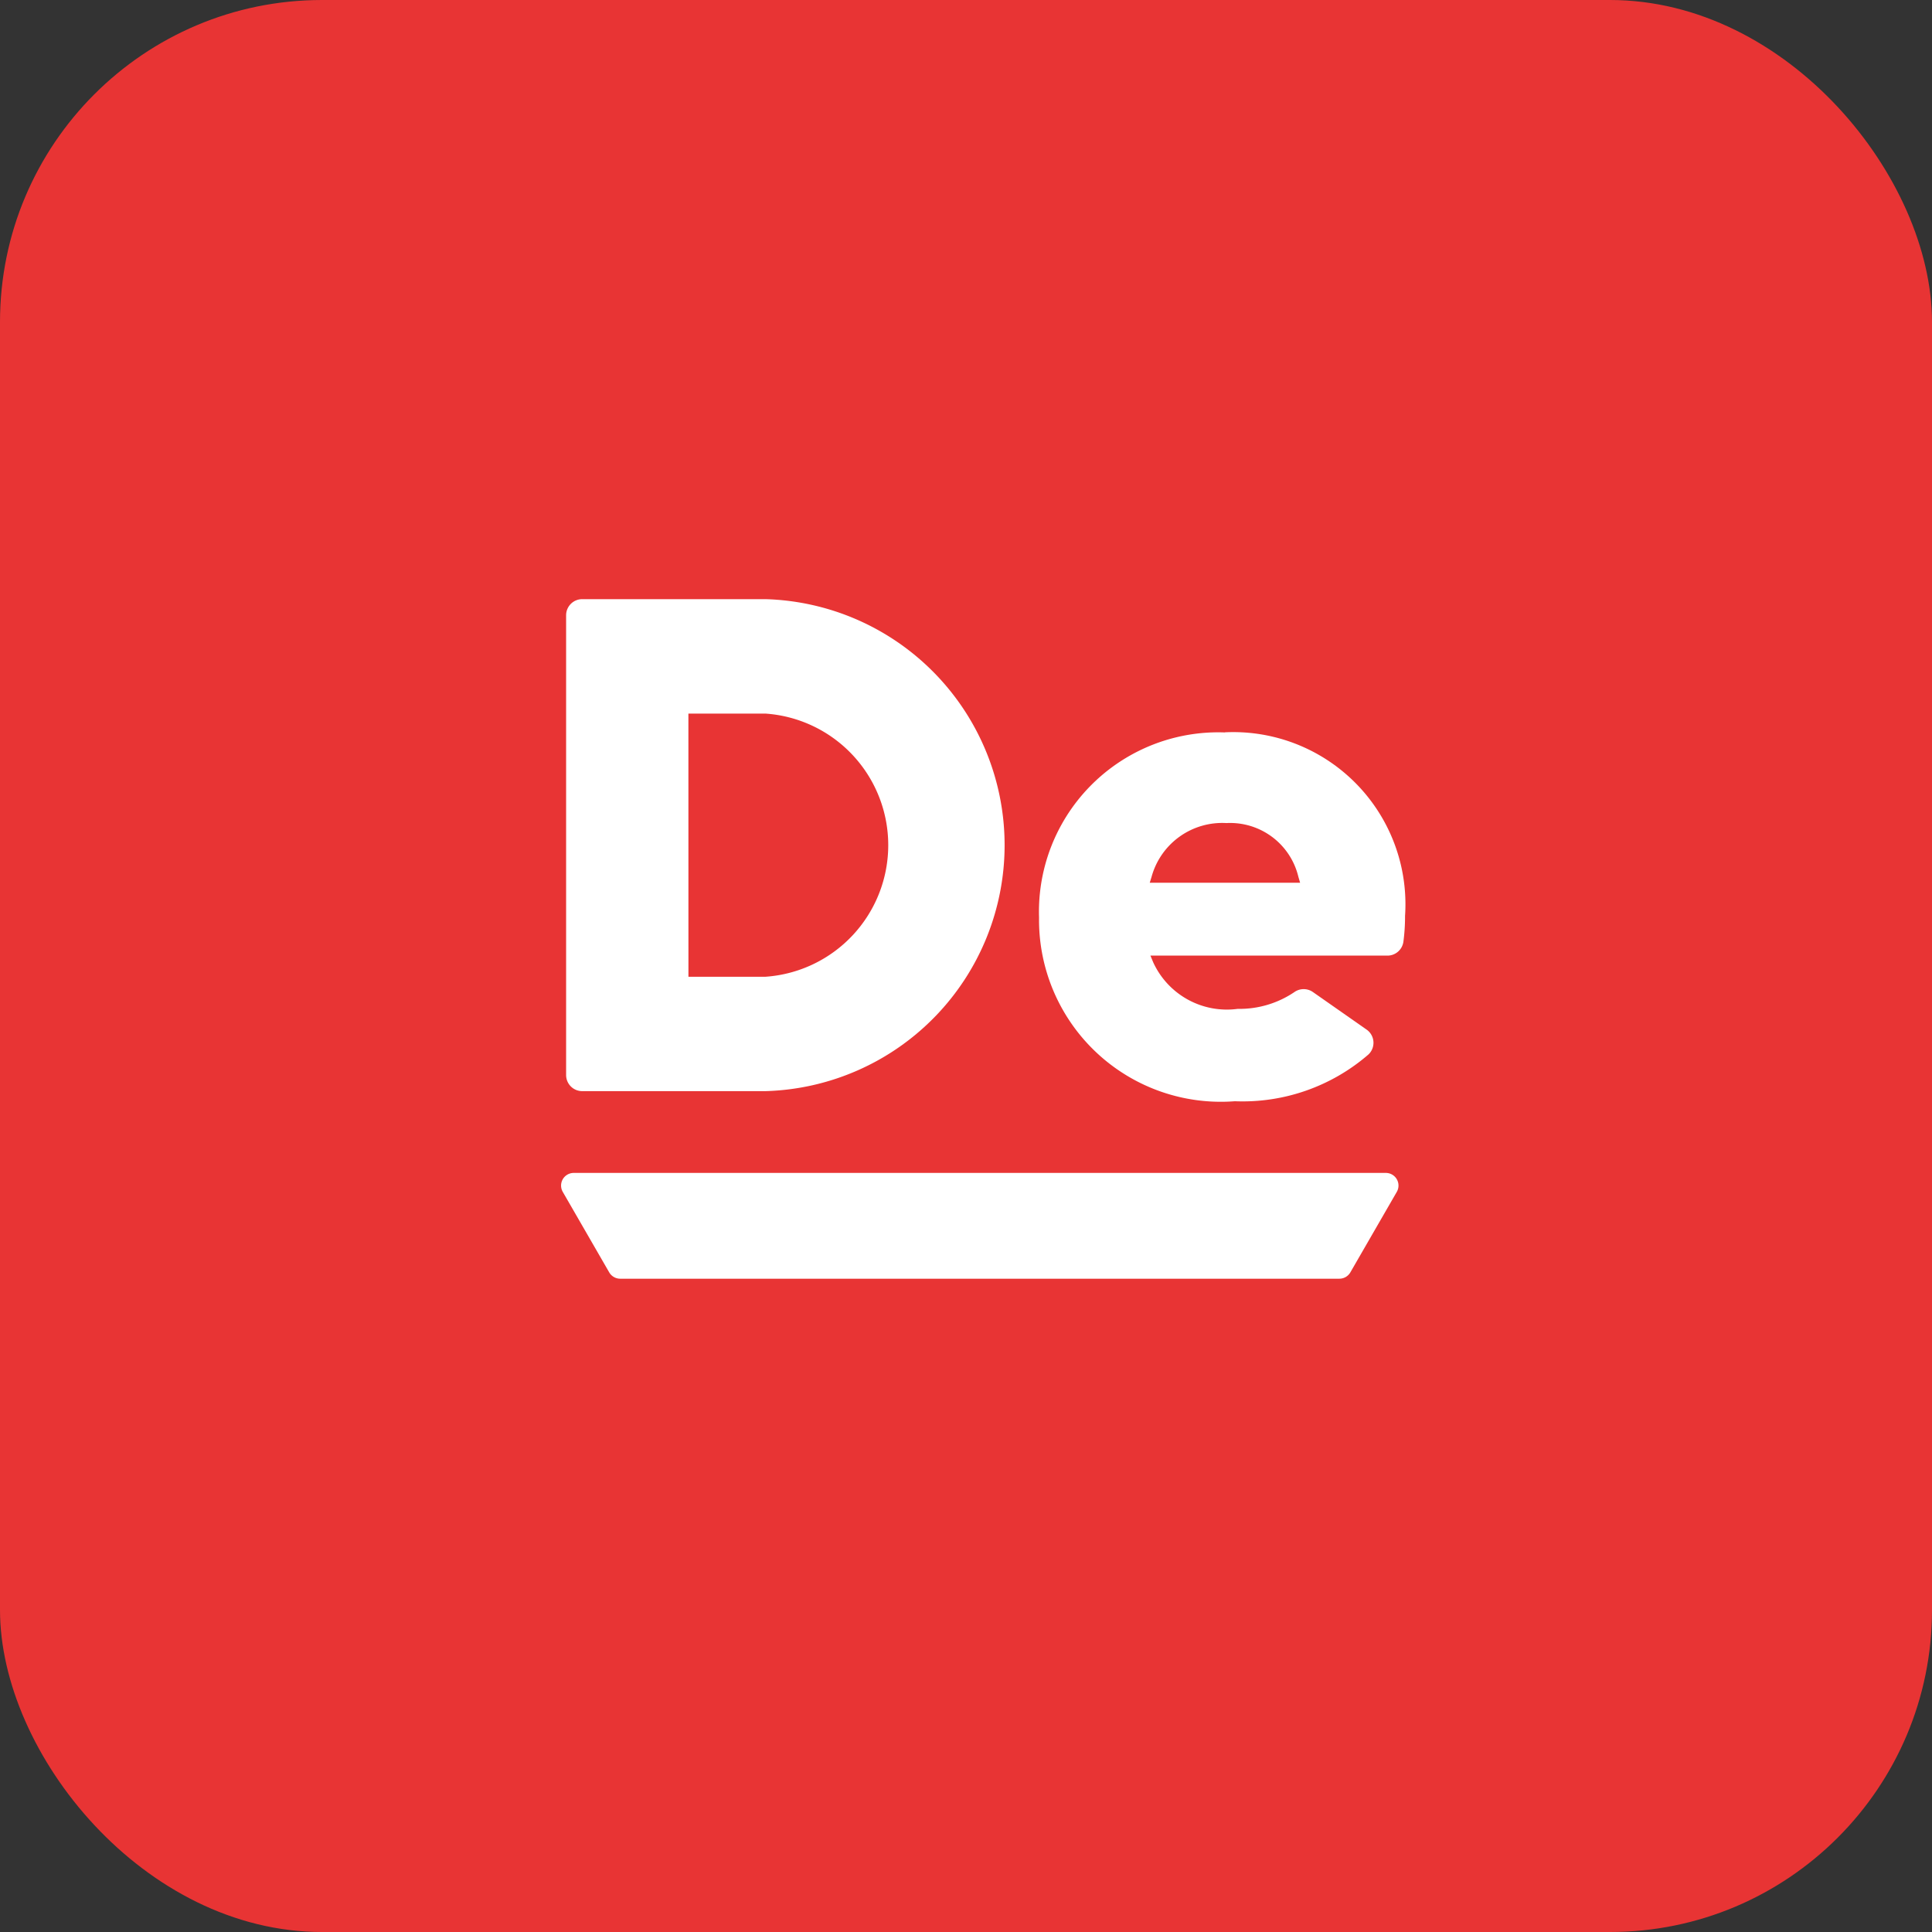
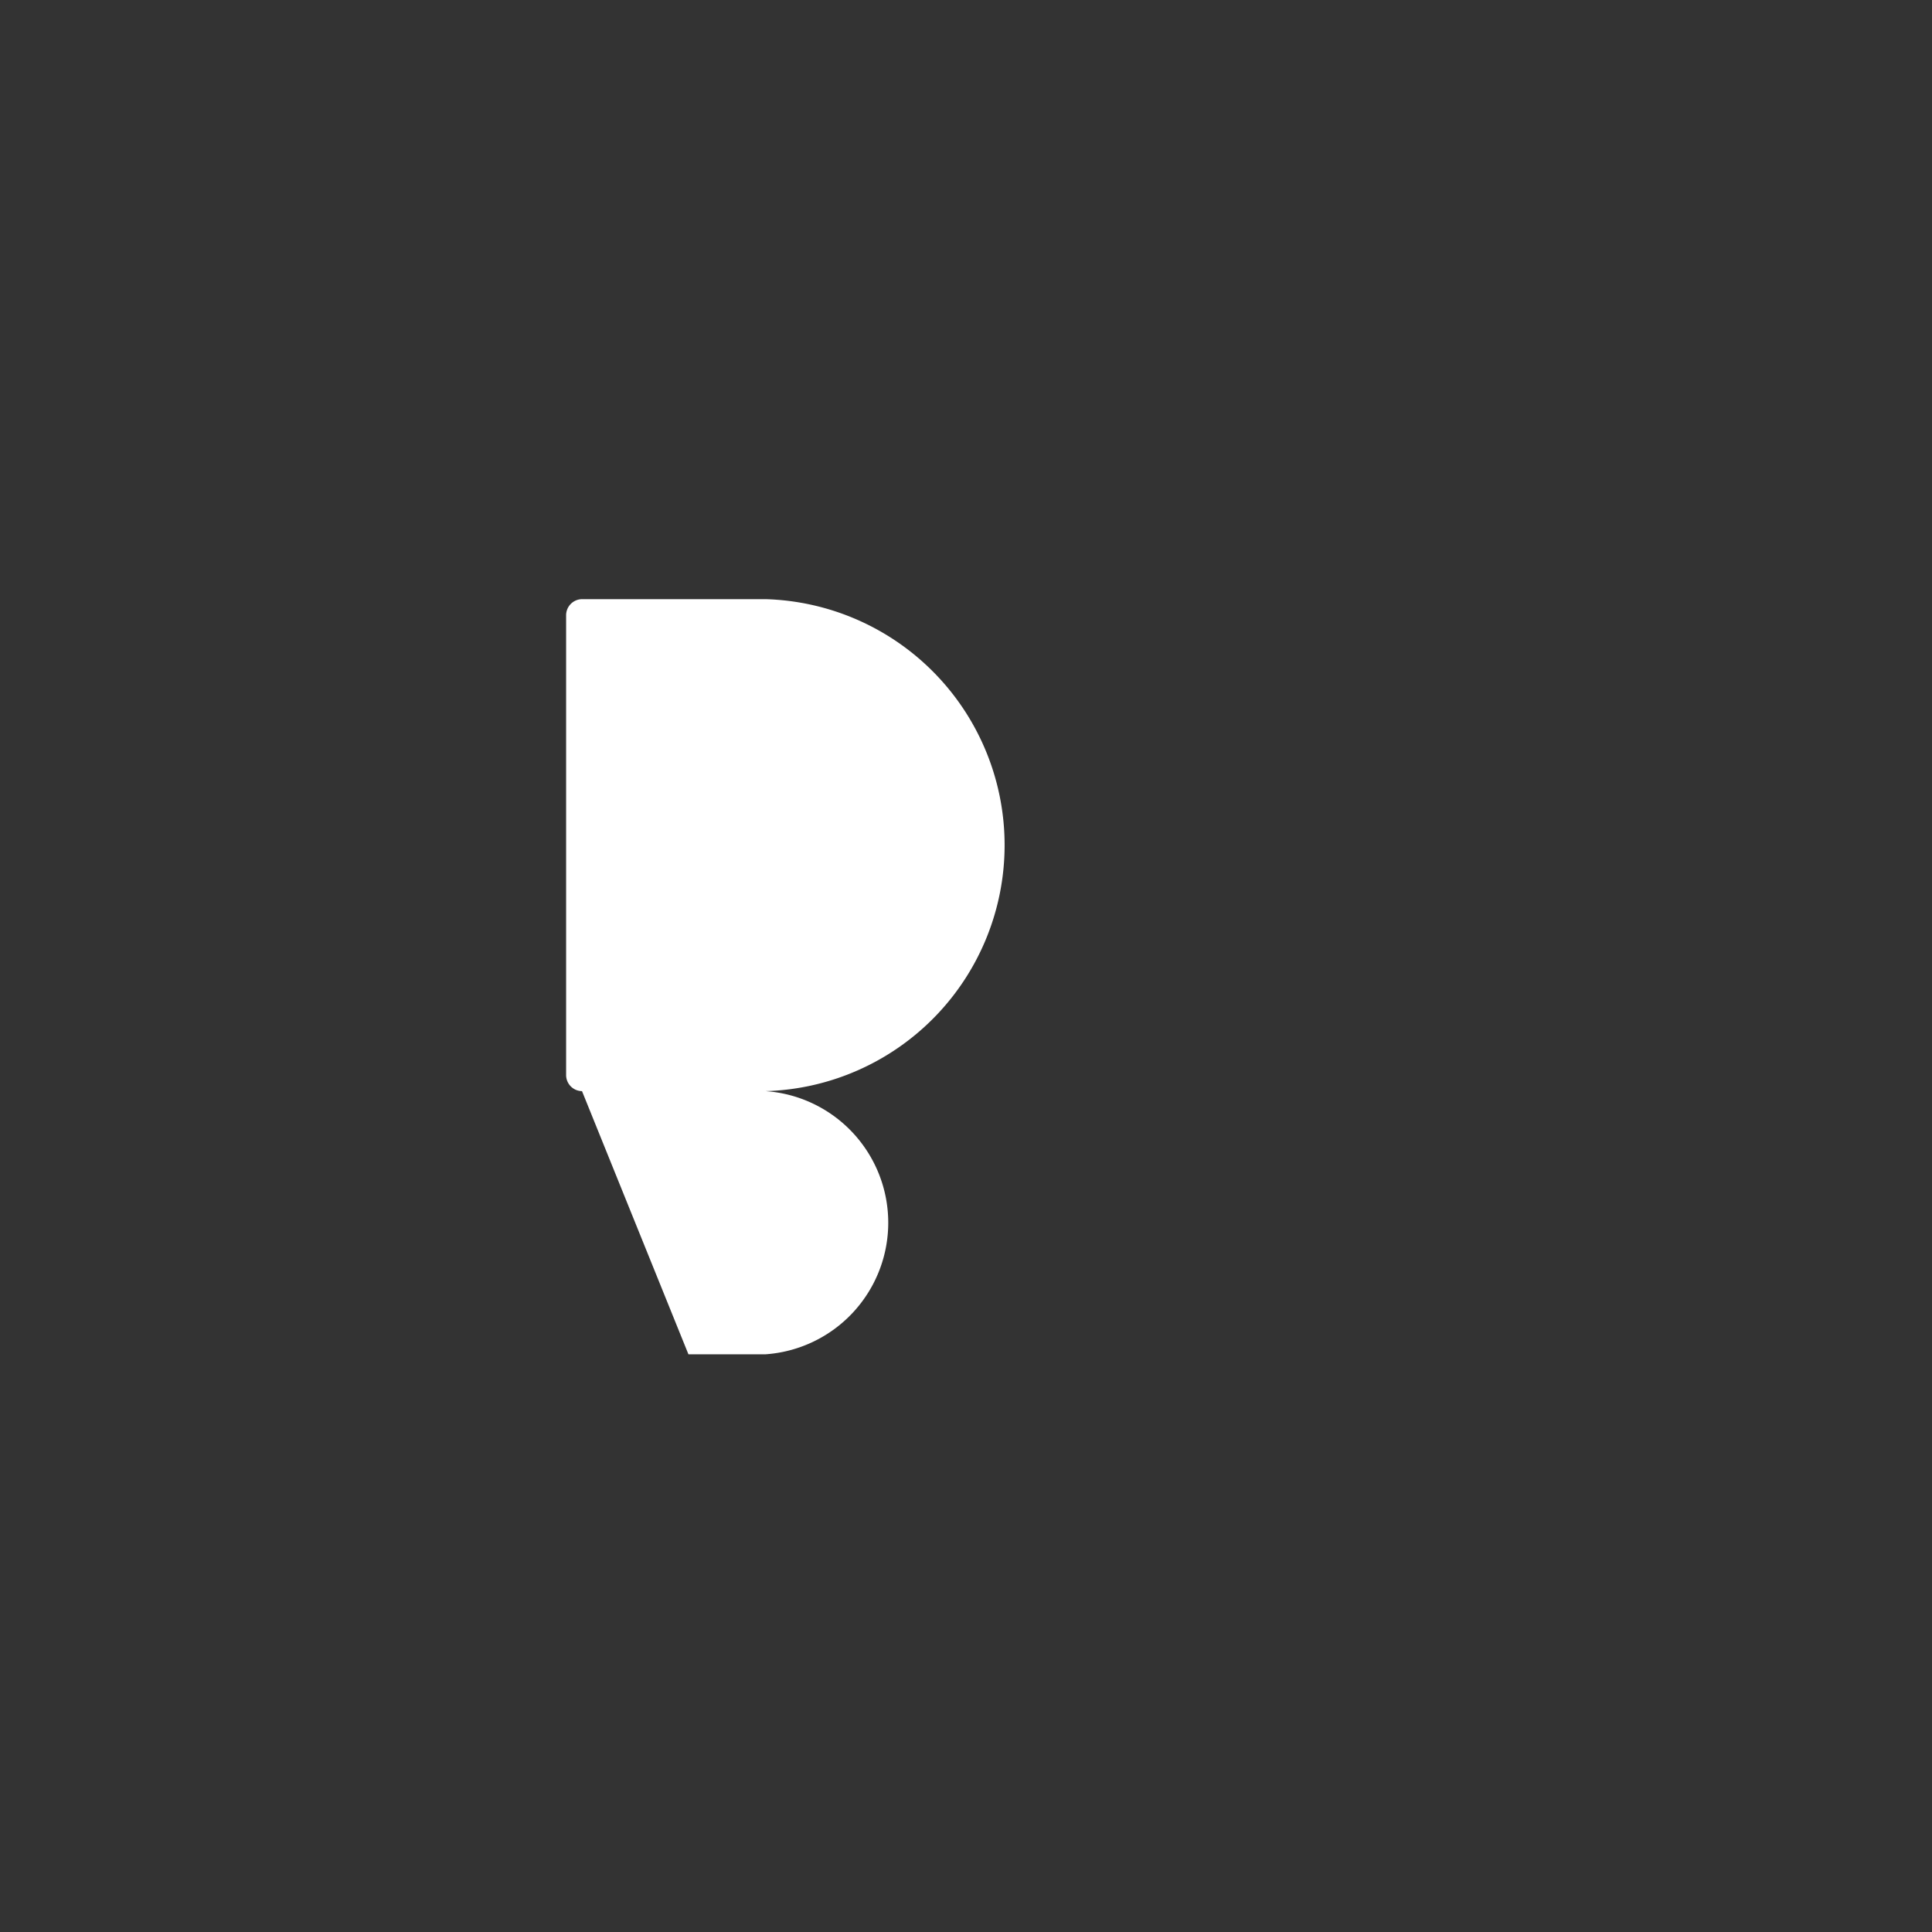
<svg xmlns="http://www.w3.org/2000/svg" viewBox="0 0 48 48" height="48" width="48" id="出前館">
  <rect x="0" y="0" width="48" height="48" fill="#333333" stroke="none" />
-   <rect fill="#e83434" rx="8" height="48" width="48" data-name="長方形 159" id="長方形_159" />
  <g data-name="グループ 61" id="グループ_61">
-     <path fill="#fff" transform="translate(-126.58 -133.977)" d="M141.04,161.086h4.56a6.114,6.114,0,0,0,0-12.223h-4.56a.4.4,0,0,0-.395.395v11.433a.4.4,0,0,0,.395.395m2.643-9.38H145.6a3.277,3.277,0,0,1,0,6.538h-1.916Z" data-name="パス 26" id="パス_26" />
-     <path fill="#fff" transform="translate(-232.335 -163.774)" d="M262.766,181.971a4.456,4.456,0,0,0-4.616,4.6,4.517,4.517,0,0,0,4.865,4.563,4.77,4.77,0,0,0,3.321-1.164.4.4,0,0,0-.044-.613l-1.338-.936a.4.4,0,0,0-.459,0,2.433,2.433,0,0,1-1.41.418,2.012,2.012,0,0,1-2.1-1.159l-.068-.164h5.892a.4.4,0,0,0,.393-.344,4.8,4.8,0,0,0,.041-.641,4.278,4.278,0,0,0-4.474-4.563m-1.869,3.738.047-.153a1.82,1.82,0,0,1,1.858-1.33,1.743,1.743,0,0,1,1.787,1.332l.044.151Z" data-name="パス 27" id="パス_27" />
-     <path fill="#fff" transform="translate(-125.454 -262.259)" d="M159.885,291.4H139.708a.314.314,0,0,0-.272.471l1.154,2a.315.315,0,0,0,.272.157h17.869a.315.315,0,0,0,.272-.157l1.154-2a.314.314,0,0,0-.272-.471" data-name="パス 28" id="パス_28" />
+     <path fill="#fff" transform="translate(-126.58 -133.977)" d="M141.04,161.086h4.56a6.114,6.114,0,0,0,0-12.223h-4.56a.4.4,0,0,0-.395.395v11.433a.4.4,0,0,0,.395.395H145.6a3.277,3.277,0,0,1,0,6.538h-1.916Z" data-name="パス 26" id="パス_26" />
  </g>
</svg>